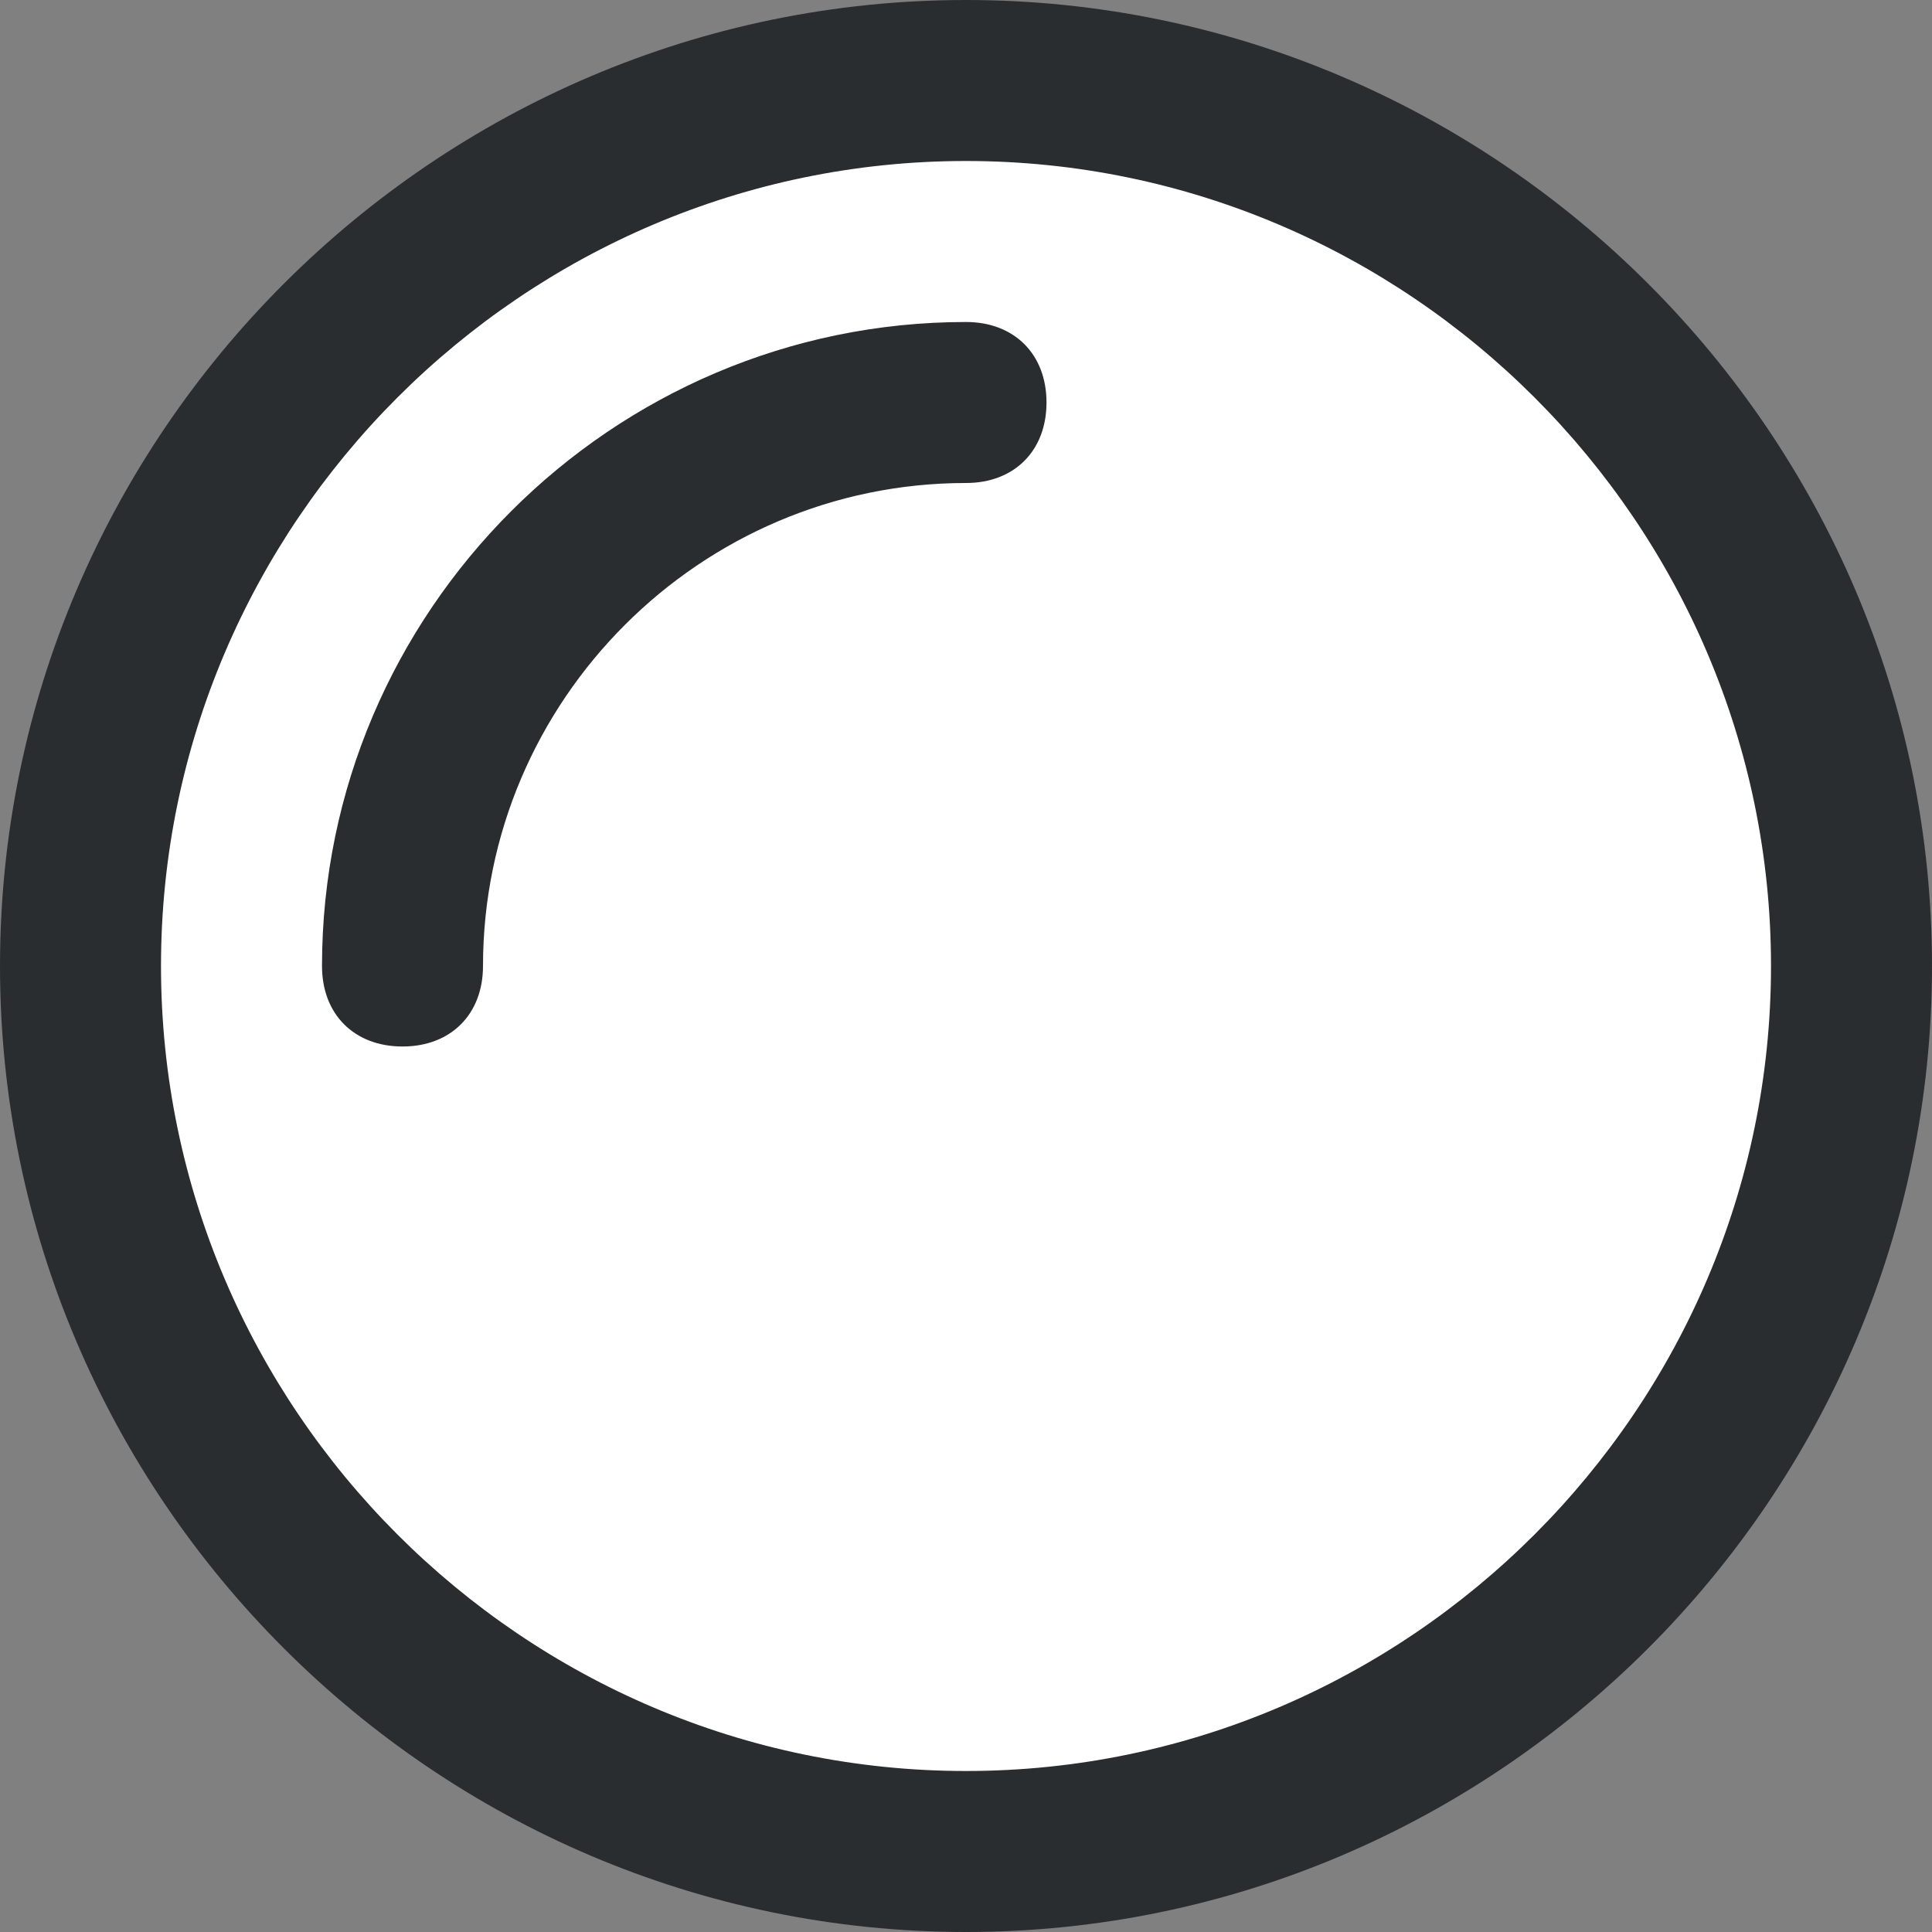
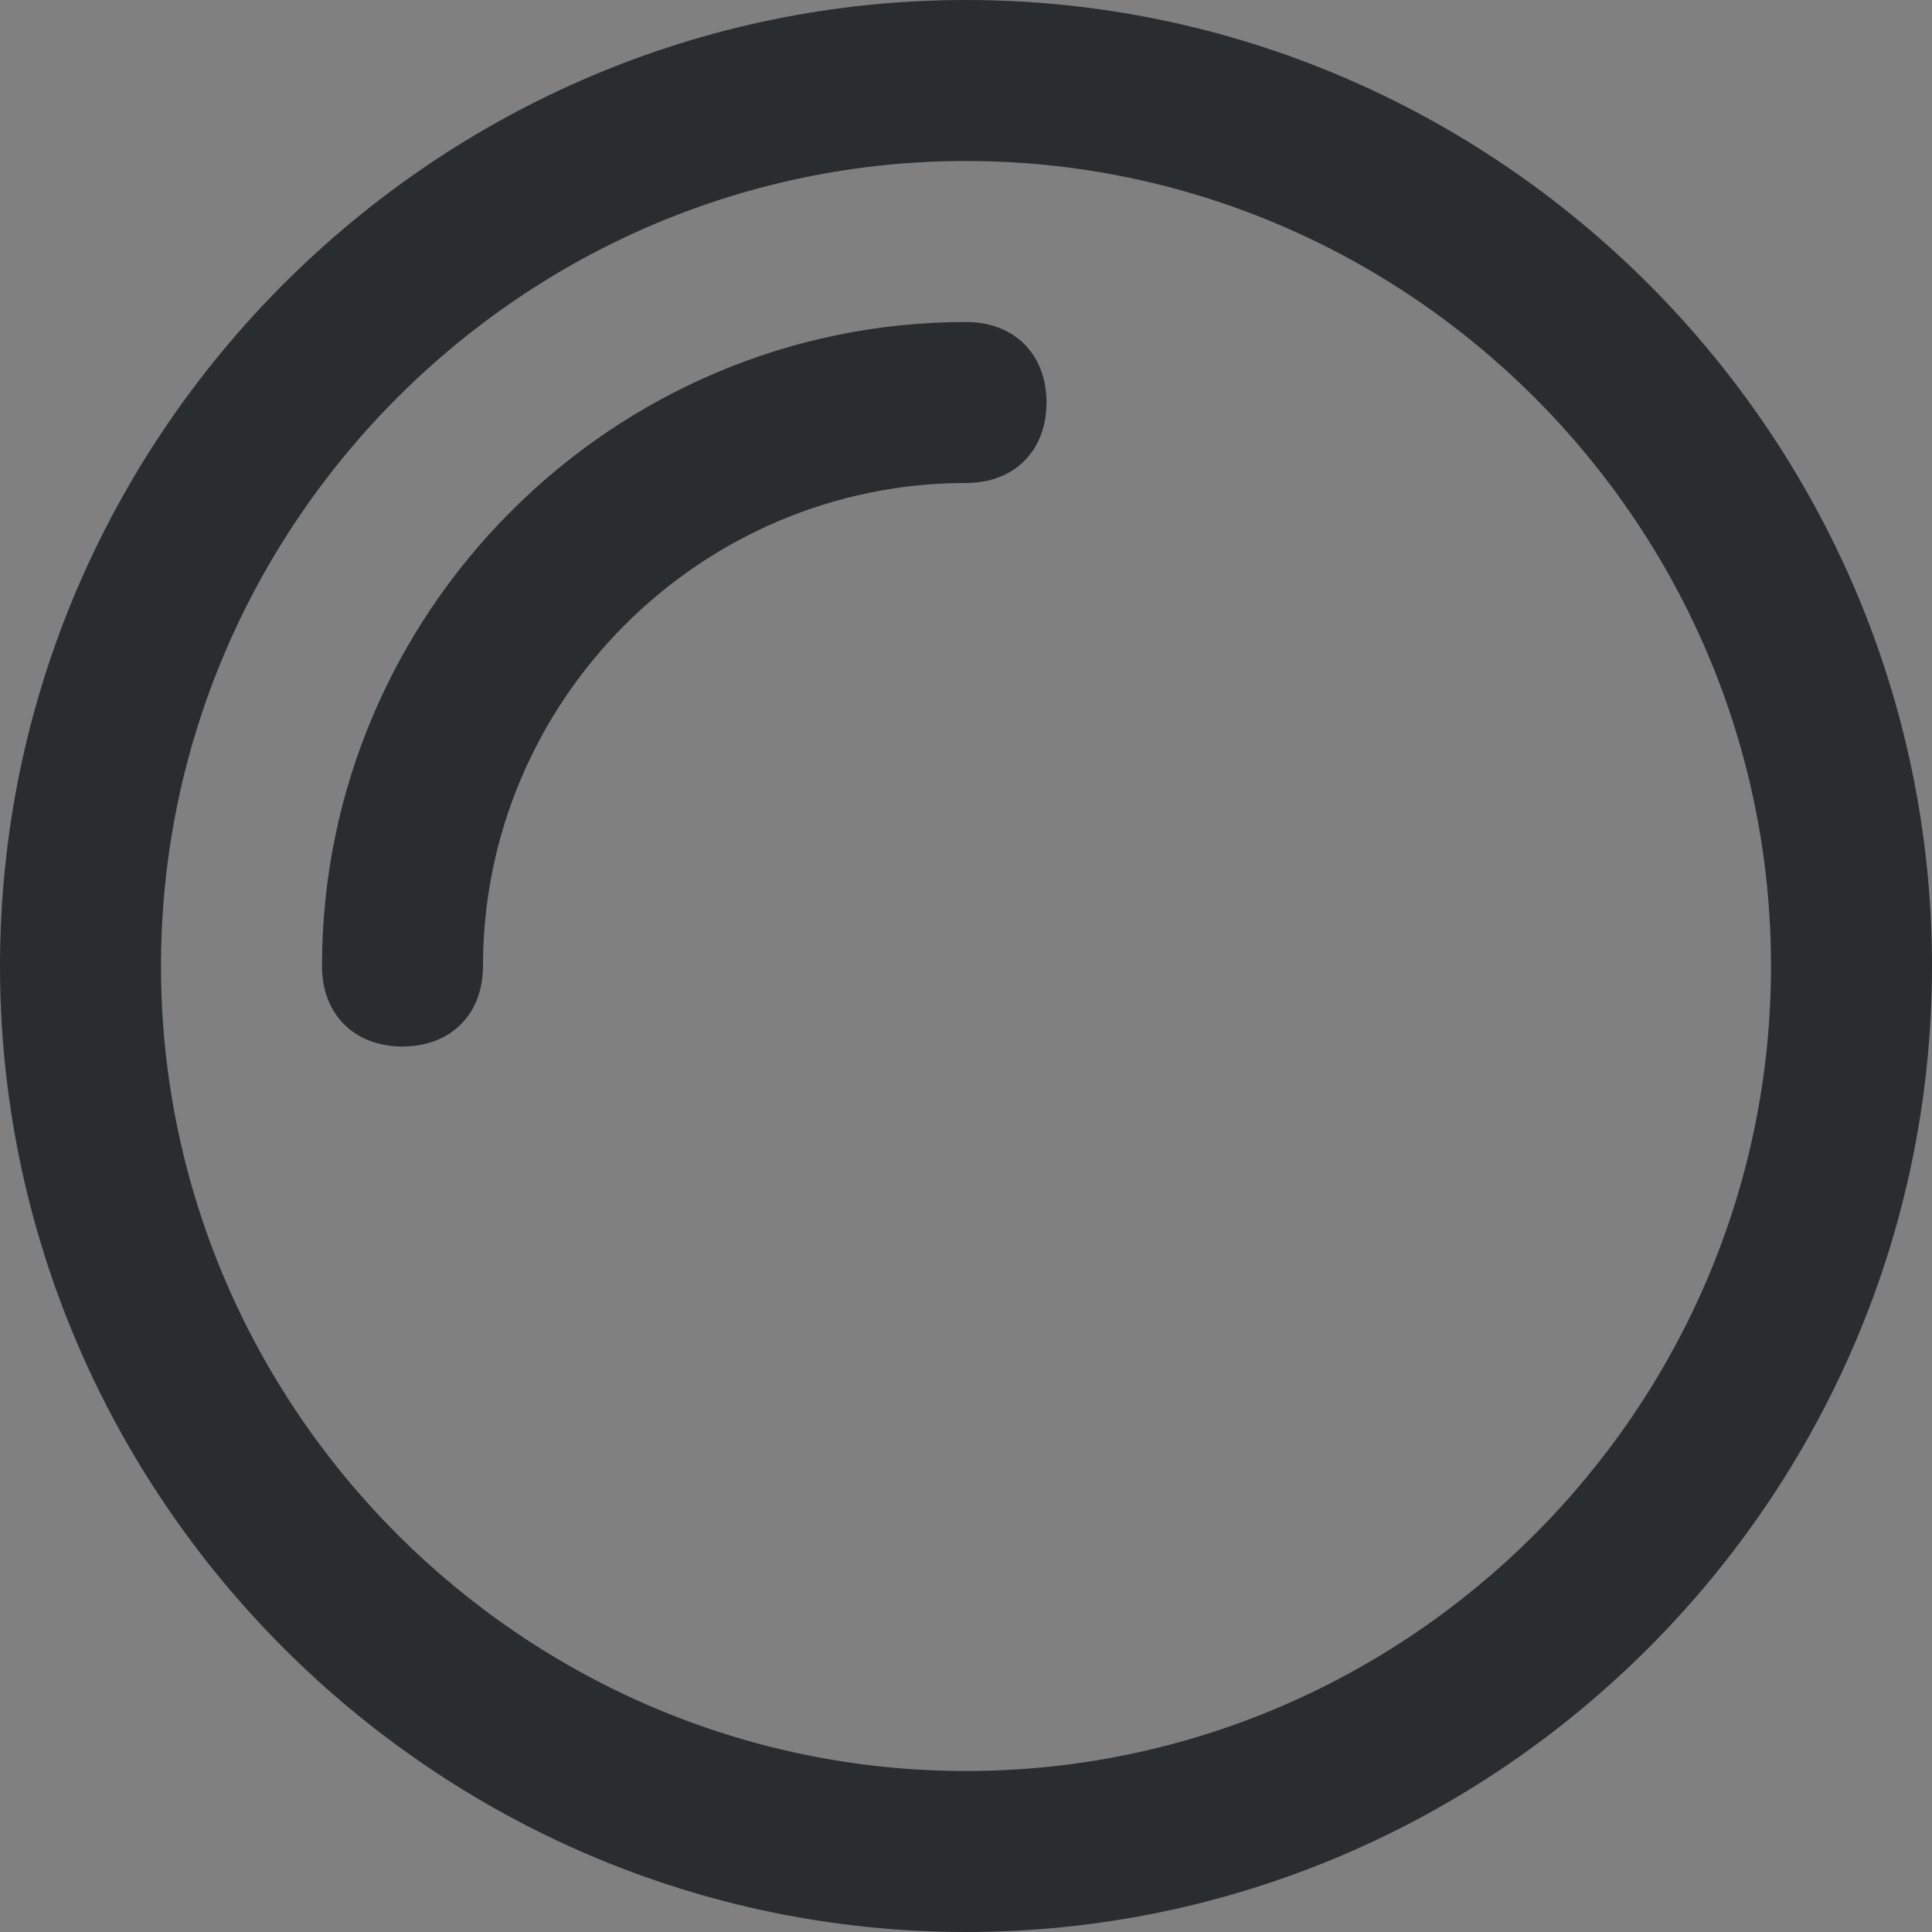
<svg xmlns="http://www.w3.org/2000/svg" viewBox="0 0 24 24" class="Icon_icon__2Th0s">
  <rect x="0" y="0" width="24" height="24" fill="#808080" stroke="none" />
-   <path fill-rule="evenodd" clip-rule="evenodd" fill="#FFF" d="M11.9 1.2c6 0 10.9 4.9 10.9 10.9S17.9 23 11.9 23 1 18.1 1 12.1C1 6 5.9 1.2 11.9 1.2z" />
  <path fill-rule="evenodd" clip-rule="evenodd" fill="#2A2D30" d="M12 0C5.4 0 0 5.4 0 12s5.4 12 12 12 12-5.4 12-12S18.6 0 12 0zm0 22C6.5 22 2 17.5 2 12S6.5 2 12 2s10 4.5 10 10-4.5 10-10 10zm0-18c-4.4 0-8 3.6-8 8 0 .6.4 1 1 1s1-.4 1-1c0-3.3 2.7-6 6-6 .6 0 1-.4 1-1s-.4-1-1-1z" />
</svg>